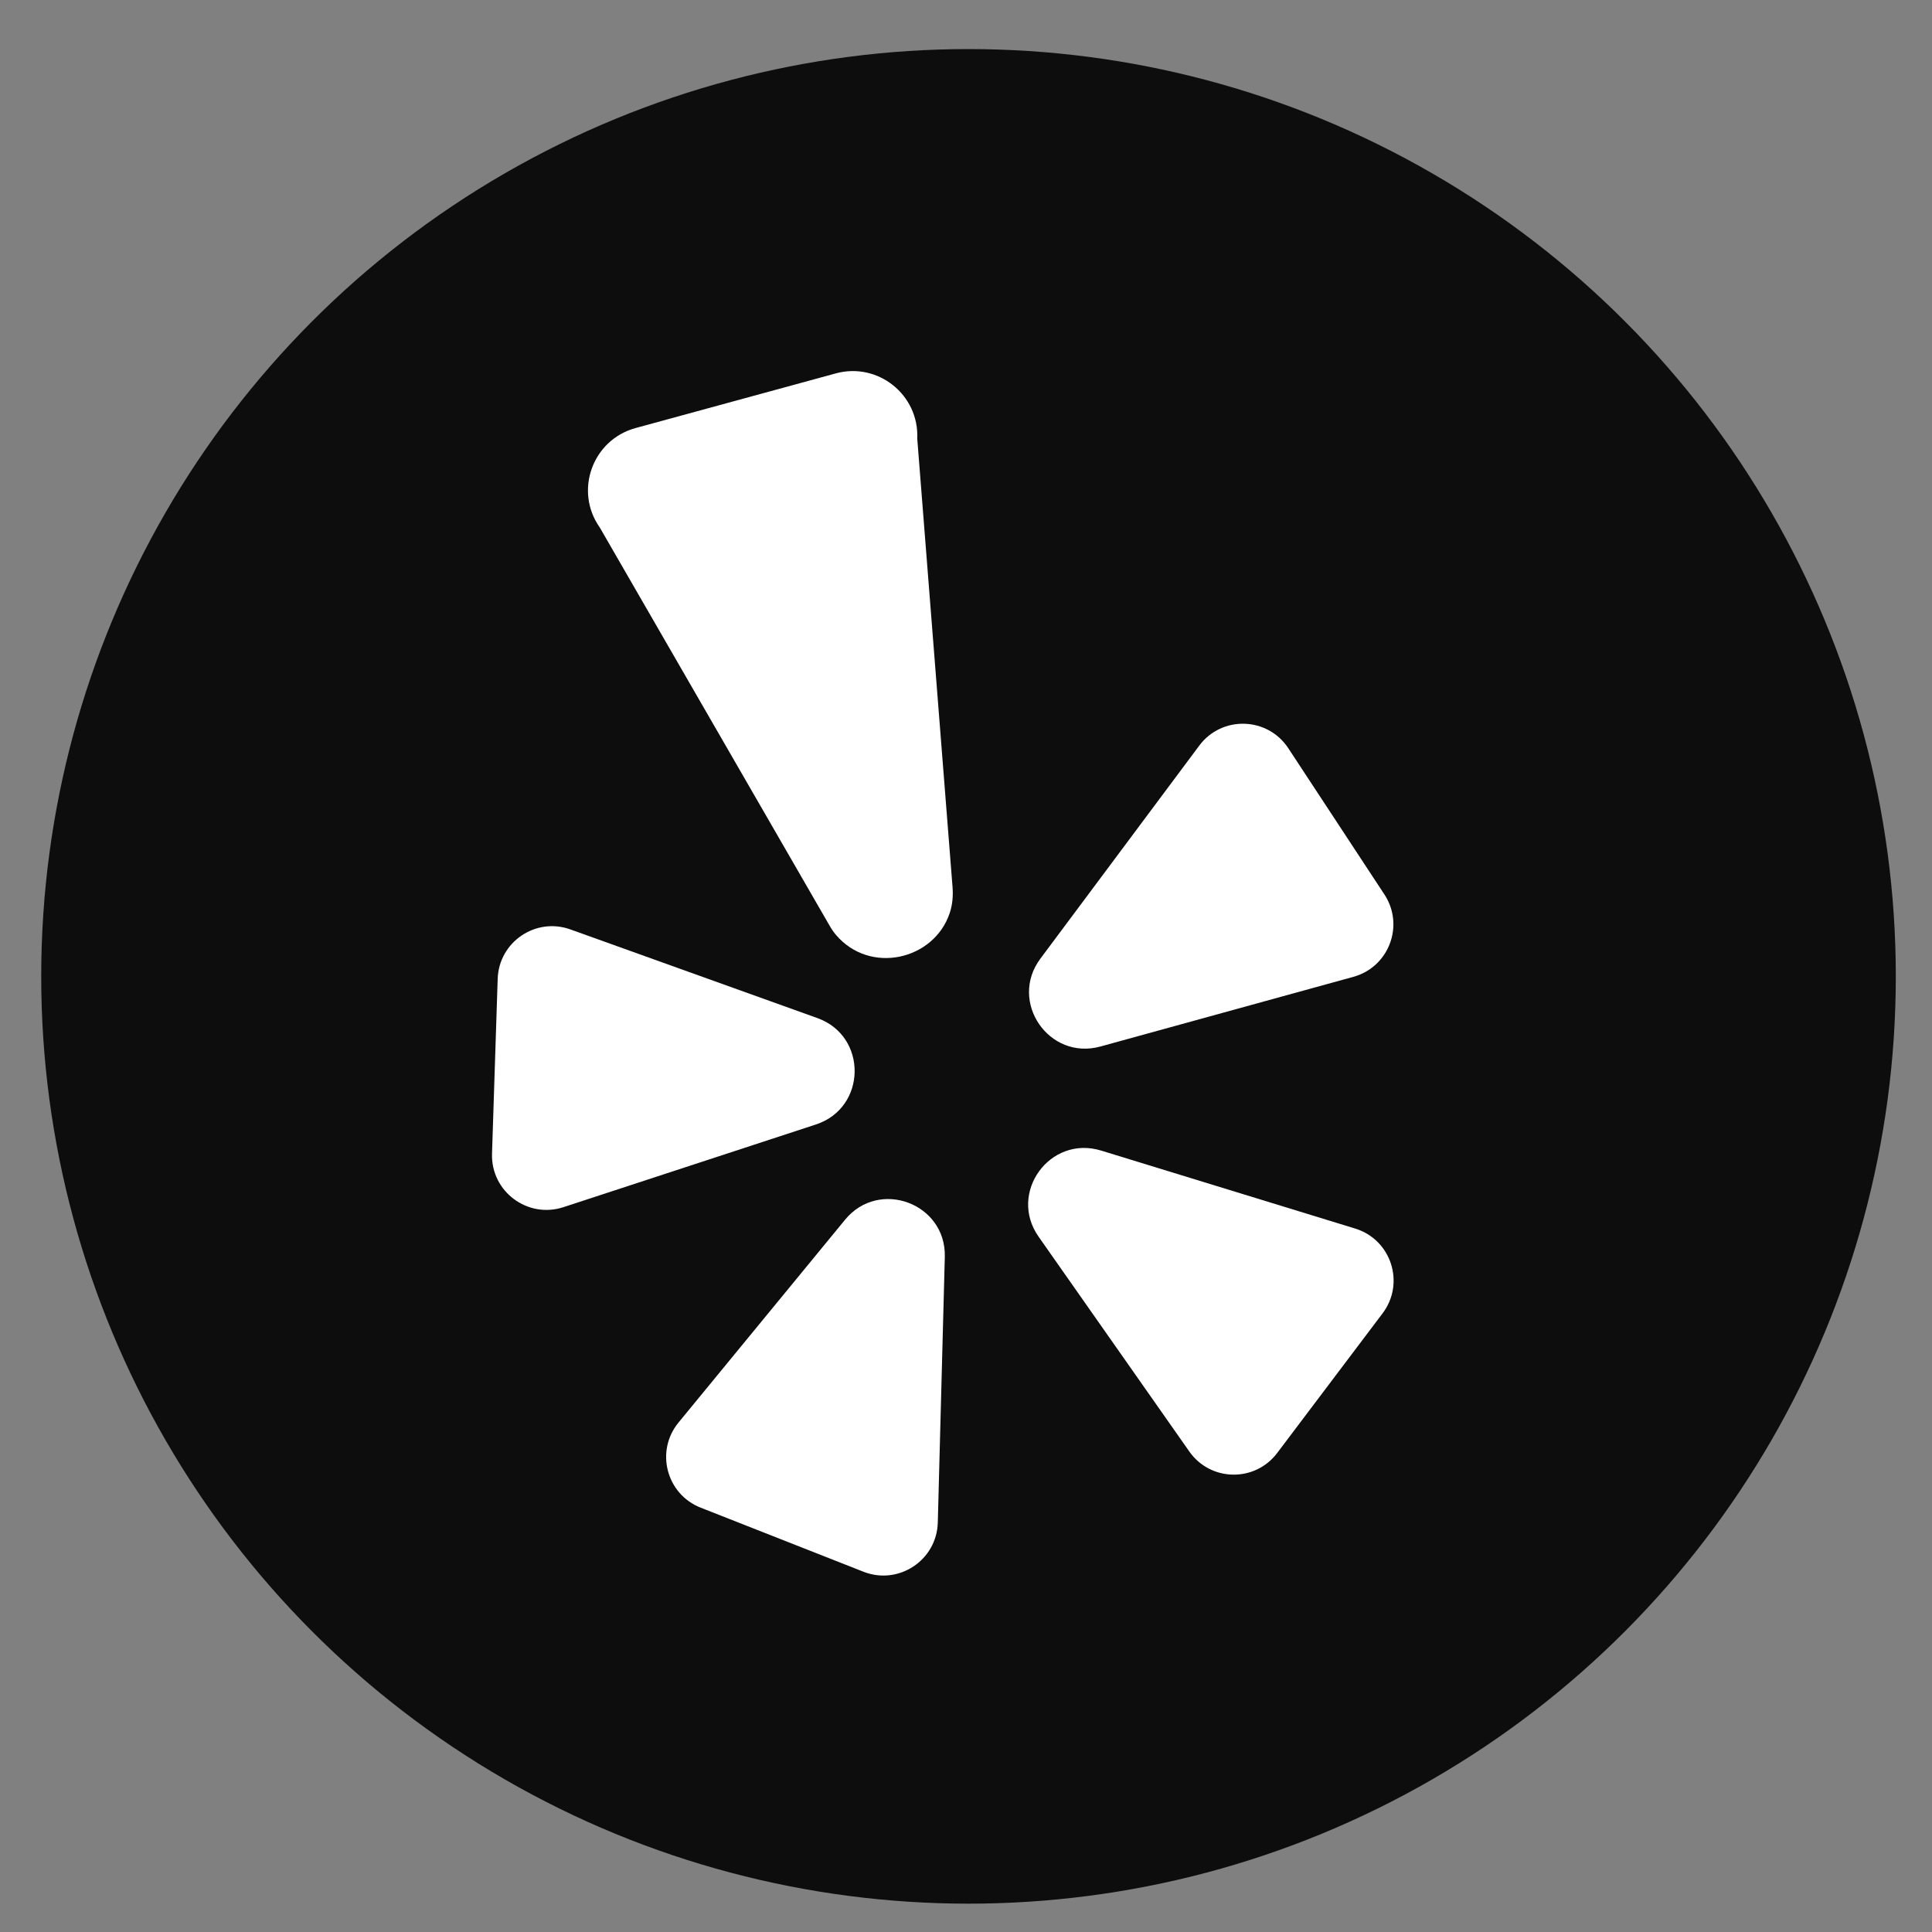
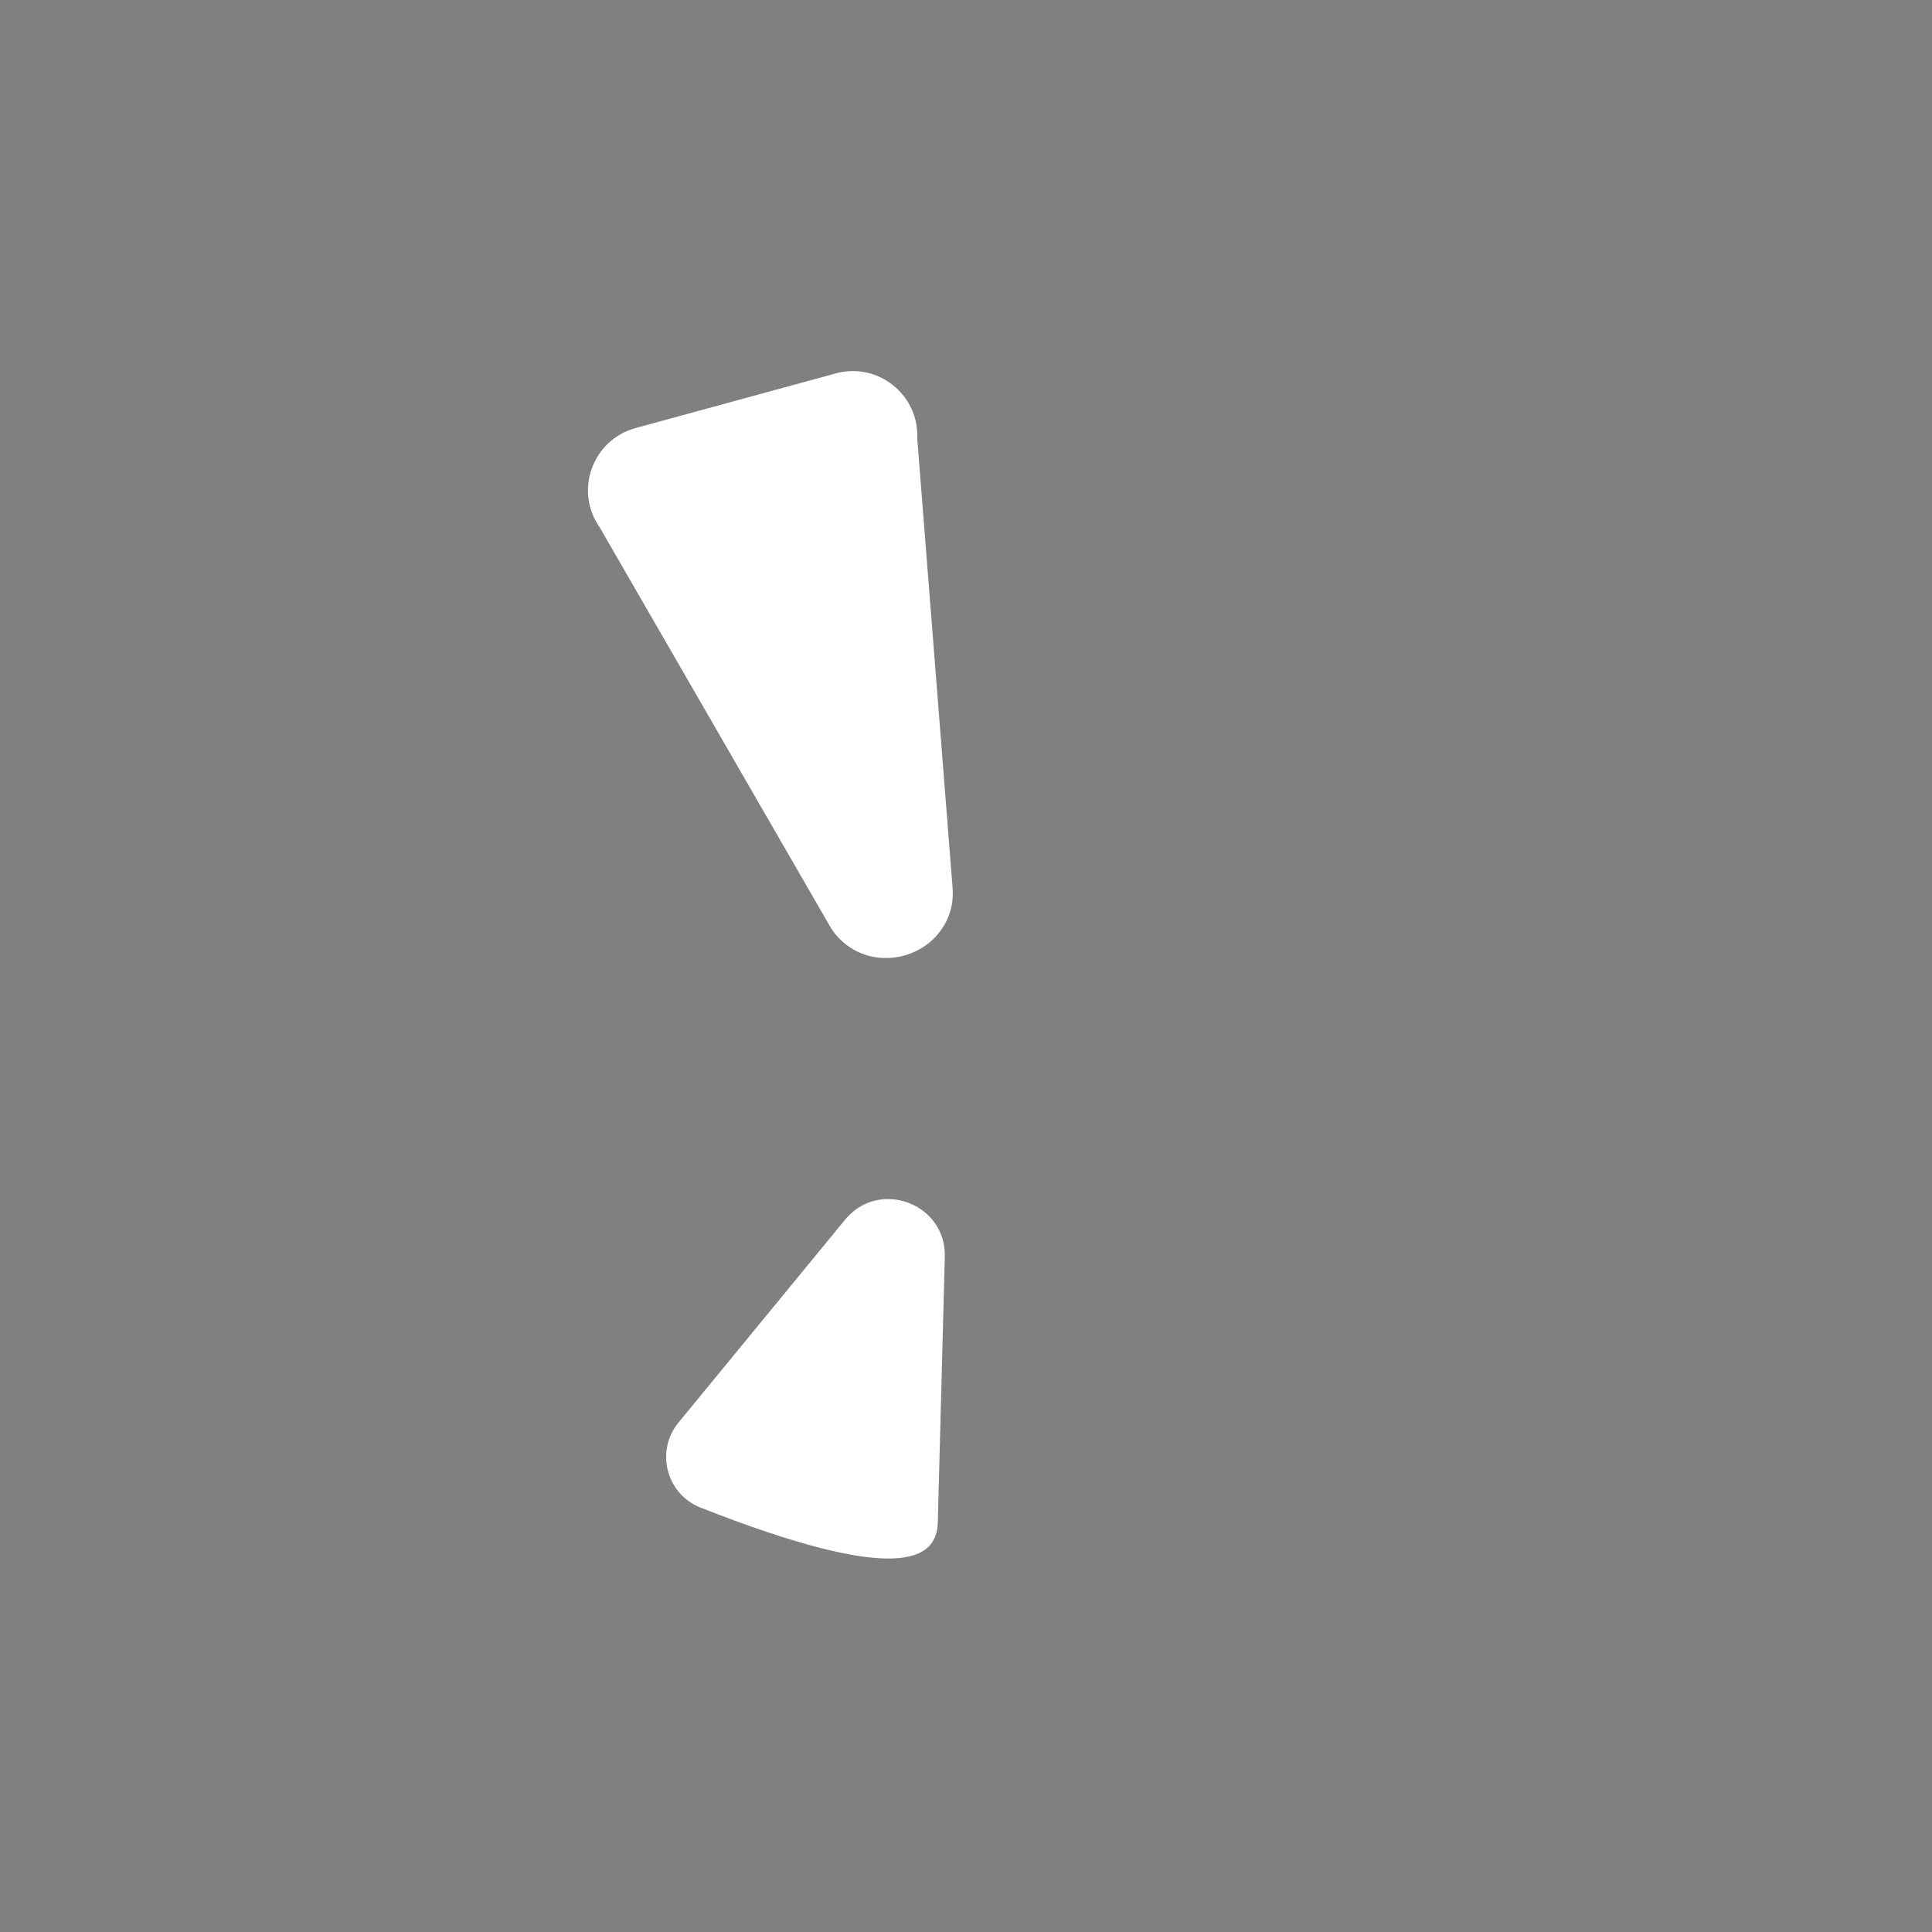
<svg xmlns="http://www.w3.org/2000/svg" width="30" height="30" viewBox="0 0 30 30" fill="none">
  <rect x="0" y="0" width="30" height="30" fill="#808080" stroke="none" />
-   <circle cx="15.039" cy="15.161" r="14.399" fill="#0D0D0D" />
-   <path d="M13.122 18.94L10.536 22.089C10.172 22.532 10.346 23.201 10.88 23.411L13.408 24.406C13.953 24.62 14.546 24.228 14.562 23.642L14.671 19.517C14.693 18.686 13.65 18.297 13.122 18.94Z" fill="white" />
-   <path d="M12.693 15.809L8.857 14.432C8.318 14.238 7.746 14.627 7.728 15.2L7.64 17.915C7.622 18.501 8.191 18.927 8.748 18.745L12.669 17.461C13.46 17.202 13.475 16.09 12.693 15.809Z" fill="white" />
-   <path d="M17.088 16.25L21.016 15.168C21.569 15.015 21.812 14.368 21.497 13.889L20.005 11.619C19.683 11.129 18.972 11.108 18.622 11.578L16.155 14.886C15.658 15.553 16.286 16.471 17.088 16.25Z" fill="white" />
+   <path d="M13.122 18.94L10.536 22.089C10.172 22.532 10.346 23.201 10.88 23.411C13.953 24.62 14.546 24.228 14.562 23.642L14.671 19.517C14.693 18.686 13.65 18.297 13.122 18.94Z" fill="white" />
  <path d="M14.243 6.811C14.274 6.132 13.634 5.619 12.978 5.798L9.868 6.647C9.198 6.831 8.913 7.625 9.314 8.192L12.882 14.374C12.911 14.425 12.943 14.473 12.981 14.517C13.509 15.138 14.501 14.908 14.746 14.181C14.79 14.051 14.802 13.912 14.791 13.774L14.243 6.811Z" fill="white" />
-   <path d="M21.043 19.077L17.098 17.866C16.303 17.622 15.649 18.522 16.127 19.203L18.467 22.538C18.796 23.008 19.487 23.02 19.832 22.562L21.469 20.393C21.822 19.925 21.603 19.249 21.043 19.077Z" fill="white" />
</svg>